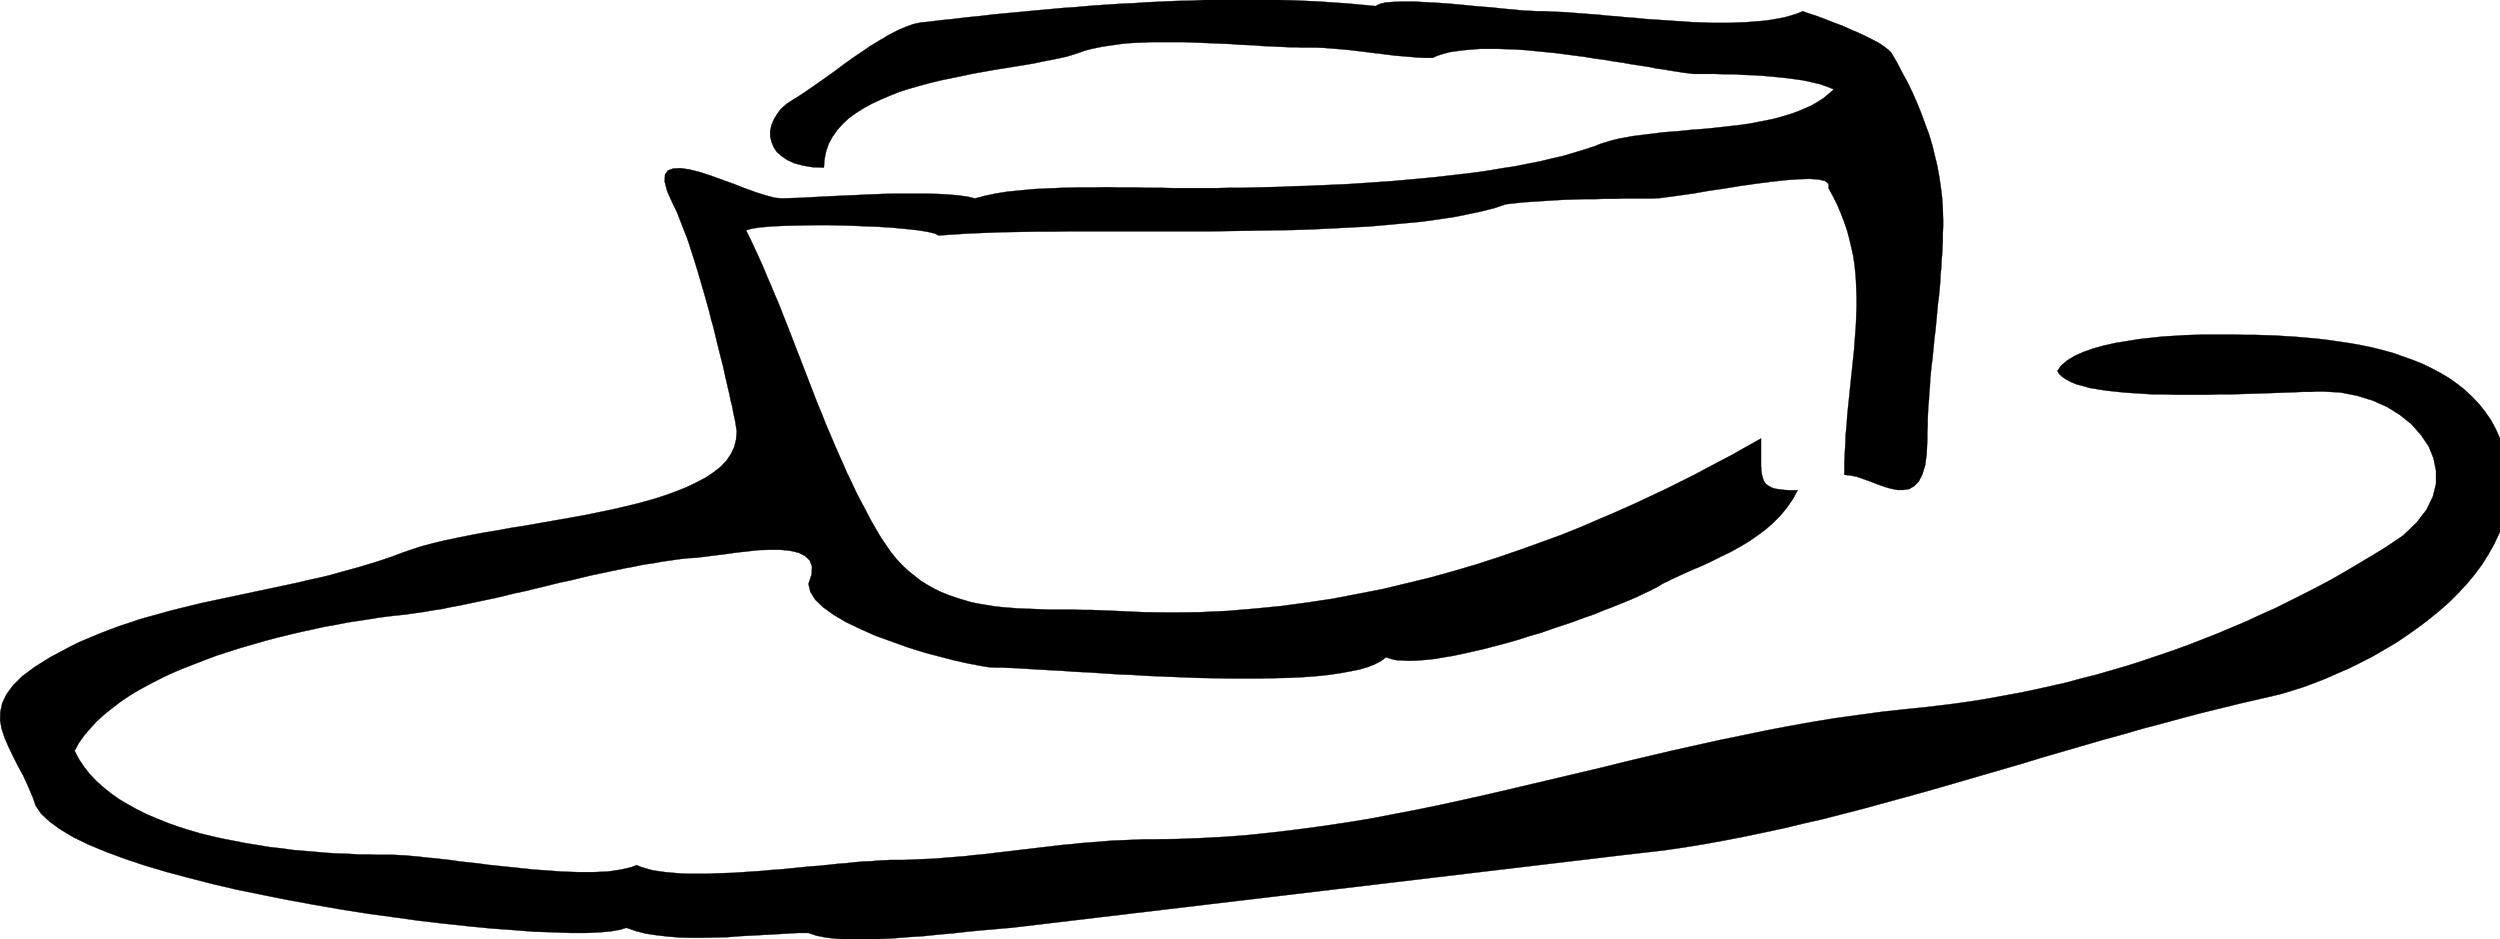
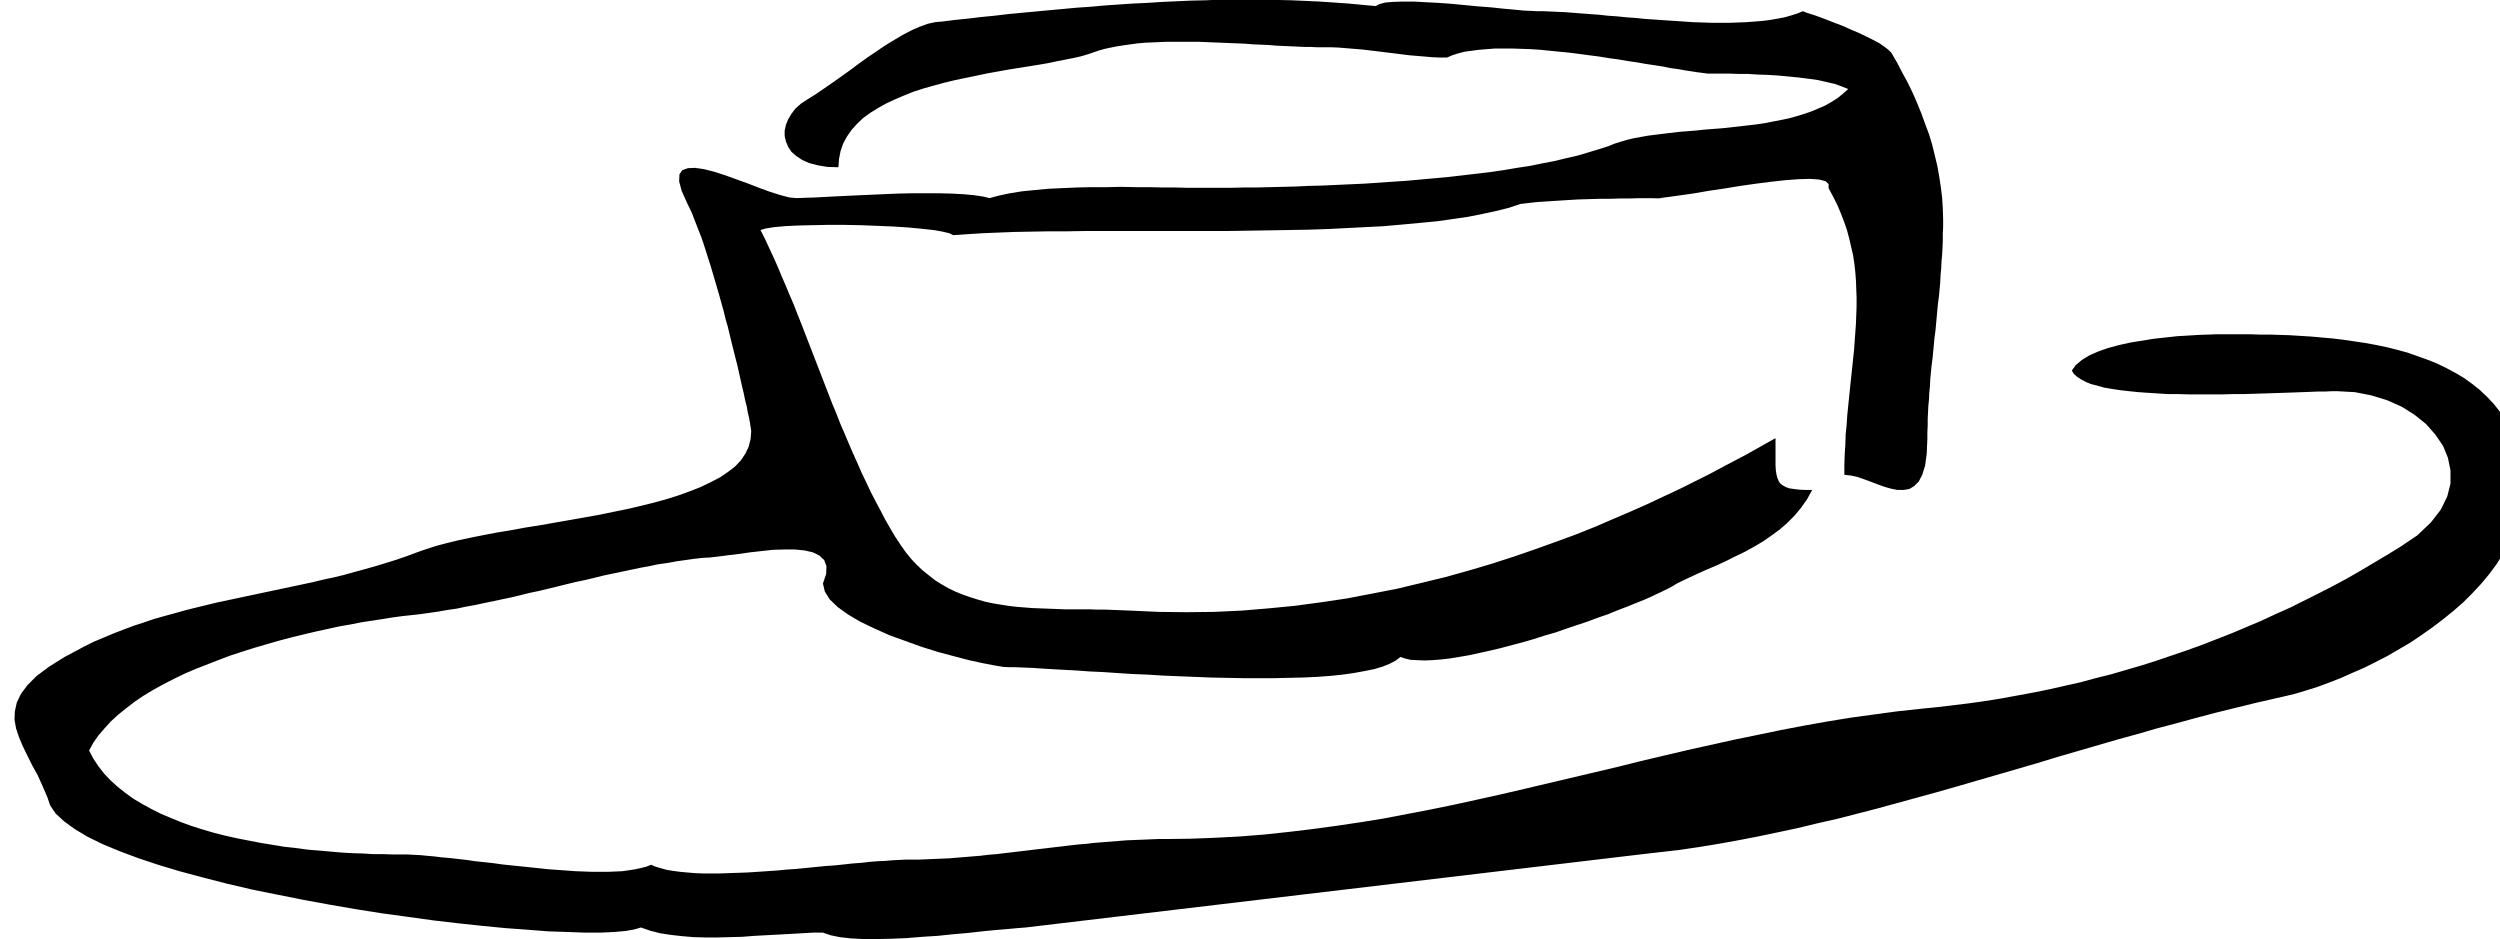
<svg xmlns="http://www.w3.org/2000/svg" fill-rule="evenodd" height="2.92in" preserveAspectRatio="none" stroke-linecap="round" viewBox="0 0 7771 2920" width="7.771in">
  <style>.brush0{fill:#fff}</style>
-   <path style="stroke:none;fill:#000" d="m5135 617 22-1 31-4 36-5 42-6 46-8 48-7 49-8 49-7 47-6 45-5 41-3 35-1 28 2 20 5 10 9v13l14 26 13 26 11 26 10 26 9 26 7 26 6 26 6 26 4 26 3 27 2 26 1 27 1 26v27l-1 27-1 27-2 28-2 27-2 28-3 28-3 29-3 28-3 29-3 29-3 29-3 30-2 30-3 30-1 31-2 31-1 31v32l19 2 20 4 20 7 22 8 21 8 22 8 21 6 20 4h19l18-3 15-9 14-14 11-21 9-29 5-37 2-47v-20l1-20v-20l1-20 1-21 2-20 1-21 2-21 1-21 2-21 2-21 3-22 2-21 2-21 2-22 3-22 2-21 2-22 2-22 2-21 3-22 2-22 2-22 1-22 2-21 1-22 2-22 1-21 1-22v-21l1-22v-21l-1-33-2-34-4-33-5-33-6-34-8-33-8-33-10-33-12-32-12-33-13-32-14-32-15-31-17-31-16-31-18-31-9-9-13-10-16-11-19-10-22-11-23-11-24-10-24-11-24-9-23-9-21-8-19-7-16-5-12-4-7-3-3-1-17 7-19 6-21 6-21 4-23 4-23 3-25 2-26 2-26 1-27 1h-56l-29-1-29-1-29-2-30-2-30-2-29-2-30-2-29-3-29-2-29-3-29-2-27-3-28-2-26-2-26-2-25-2-23-1-23-1-22-1h-20l-18-1-24-1-30-3-34-3-37-4-40-3-41-4-42-4-41-3-40-2-37-2h-34l-30 1-24 2-19 5-11 6-43-4-43-4-43-3-44-3-43-2-45-2-44-1h-44l-45-1h-45l-45 1h-45l-44 2-45 1-45 2-45 2-45 3-44 2-45 3-44 3-44 4-44 3-43 4-44 4-42 4-43 4-42 4-42 5-41 4-41 5-40 4-40 5-22 2-23 5-25 9-25 11-27 14-27 16-28 17-28 19-28 19-28 20-28 21-28 20-27 19-26 18-25 17-24 15-20 13-17 15-13 17-10 17-7 17-4 18v17l4 17 7 17 10 15 15 13 18 12 22 10 27 7 30 5 34 1 2-26 5-25 8-23 12-22 14-20 17-19 19-18 22-16 24-15 25-14 28-13 28-12 30-12 31-10 32-9 33-9 33-8 34-7 34-7 33-7 34-6 33-6 32-5 31-5 31-5 29-5 28-6 26-5 25-5 22-5 20-6 18-6 17-6 18-5 19-4 20-4 20-3 21-3 22-3 22-2 23-1 23-1 23-1h97l25 1 24 1 25 1 24 1 25 1 24 1 24 2 24 1 24 1 23 2 22 1 22 1 22 1 21 1h20l19 1h43l25 1 25 2 24 2 25 2 25 3 25 3 24 3 25 3 24 3 24 3 24 2 24 2 23 2 23 1h23l16-7 19-6 19-5 22-3 23-3 24-2 26-2h54l28 1 29 1 30 2 30 3 30 3 31 3 31 4 30 4 31 4 30 5 30 4 29 5 28 4 28 5 27 4 26 4 24 5 23 3 22 4 20 3 19 3 16 2 15 2h68l28 1h29l31 2 31 1 32 2 32 3 31 3 31 4 29 4 27 6 26 6 22 8 20 8-16 14-17 14-19 12-19 11-21 9-21 9-23 8-23 7-25 7-24 5-26 5-25 5-27 4-26 3-27 3-27 3-27 3-26 2-27 2-27 3-26 2-26 2-25 3-25 3-24 3-24 3-22 4-22 4-21 5-20 6-19 6-17 7-31 10-33 10-34 10-35 8-37 9-37 7-39 8-40 6-41 7-41 6-42 5-43 5-43 5-43 4-44 4-44 4-44 3-44 3-44 3-44 2-44 2-43 2-42 1-42 2-42 1-40 1-40 1h-39l-38 1h-138l-36-1h-39l-41-1h-44l-45-1-45 1h-47l-46 1-45 2-44 2-42 4-40 4-37 6-33 7-30 8-21-5-27-4-32-3-37-2-39-1h-87l-45 1-46 2-45 2-45 2-42 2-39 2-36 2-32 1-27 1-22-2-27-7-32-10-33-12-36-14-36-13-36-13-34-11-32-8-27-4-23 1-17 6-9 13-1 22 8 30 18 40 7 14 7 15 6 16 7 18 7 18 8 20 7 20 7 22 7 22 7 22 7 23 7 24 7 24 7 24 7 25 7 25 6 25 7 24 6 25 6 25 6 24 6 24 6 23 5 23 5 22 5 22 5 21 4 20 5 19 3 18 4 17 3 16 4 26-2 25-6 24-10 21-14 21-18 19-22 17-25 17-29 15-31 15-33 13-36 13-38 12-40 11-41 10-43 10-44 9-44 9-45 8-45 8-46 8-45 8-45 7-43 8-43 7-42 8-40 8-38 8-37 9-34 9-31 10-29 10-32 12-32 11-32 10-33 10-32 9-33 9-32 9-33 8-33 7-33 8-33 7-33 7-33 7-33 7-33 7-33 7-33 7-33 7-33 7-33 8-33 8-32 8-32 9-33 9-32 9-32 11-31 10-32 12-31 12-31 13-31 13-30 15-60 32-48 30-39 29-29 29-20 27-13 27-6 27-1 27 5 27 9 27 12 28 14 29 15 30 17 31 15 33 15 35 9 26 17 25 26 24 33 24 40 24 47 23 53 22 59 22 63 21 67 20 71 19 74 19 77 18 79 16 80 16 82 15 81 14 82 13 81 11 79 11 77 9 75 8 72 7 69 5 64 5 60 2 54 2h49l42-2 35-3 28-5 20-6 29 10 31 8 33 5 35 4 36 3 37 1h37l38-1 39-1 38-3 38-2 37-2 37-2 35-2 34-2h32l23 8 29 6 35 4 39 2h42l45-1 47-2 49-4 48-3 48-5 46-4 44-5 41-4 36-3 32-3 26-2 1910-227 61-7 61-7 61-9 61-10 61-11 62-12 62-13 61-13 62-15 62-14 62-16 62-16 62-17 62-17 62-17 63-18 62-18 62-18 62-18 62-18 62-19 62-18 62-18 62-18 62-17 62-18 61-16 62-17 61-16 61-15 61-15 61-14 31-7 33-8 33-10 35-11 35-13 36-14 36-16 37-16 36-18 37-19 36-21 36-21 34-23 34-24 33-25 32-26 31-27 28-28 27-29 25-30 23-31 20-32 18-32 16-34 12-34 9-35 6-36 3-36-1-38-5-37-9-39-13-39-13-29-15-28-18-26-19-24-21-22-22-21-24-19-25-18-27-16-28-15-29-14-30-12-31-11-31-11-33-9-32-8-34-7-33-6-34-5-34-5-33-4-34-3-34-3-33-2-32-2-32-1-31-1h-31l-30-1h-103l-25 1-30 1-32 2-35 2-36 4-37 4-37 6-37 6-36 8-33 9-31 11-27 12-23 14-19 16-12 17 6 10 10 9 12 8 15 8 17 7 20 5 21 6 24 4 26 4 27 3 29 3 29 2 31 2 32 2h33l33 1h101l34-1h33l33-1 32-1 31-1 30-1 29-1 27-1 26-1 25-1h22l20-1h18l54 3 51 10 49 15 45 20 40 25 36 29 29 33 24 35 15 37 8 39v41l-10 40-20 41-31 40-42 40-55 37-41 25-42 25-42 25-42 24-43 23-43 22-44 22-44 22-45 20-45 21-45 19-45 19-46 18-46 18-47 17-47 16-47 16-47 15-48 14-48 14-48 12-48 13-49 11-49 11-49 10-49 9-49 9-50 8-49 7-50 6-50 6-50 5-74 8-74 10-73 10-73 12-73 13-73 14-72 15-73 15-72 16-72 16-72 17-72 17-72 18-72 17-72 17-72 17-72 17-73 17-72 16-73 16-73 15-73 14-73 14-74 12-74 11-74 10-75 9-75 8-75 6-76 4-77 3-77 1h-24l-25 1-24 1-25 1-25 1-25 2-25 2-25 2-26 2-25 3-25 2-26 3-25 3-26 3-25 3-26 3-25 3-25 3-26 3-25 3-25 3-25 2-24 3-25 2-24 2-25 2-24 2-24 1-23 1-24 1-23 1h-41l-19 1-21 1-23 2-24 1-25 2-26 3-27 2-27 3-29 3-29 2-30 3-30 3-30 3-30 2-31 3-30 2-30 2-30 2-29 1-29 1-27 1h-54l-25-1-24-2-22-2-22-3-19-3-18-5-17-5-14-6-15 6-16 4-18 4-19 3-21 3-22 1-23 1h-49l-26-1-27-1-27-2-28-2-28-2-29-3-28-3-29-3-29-3-29-3-28-4-28-3-28-3-27-4-27-3-25-3-25-2-24-3-23-2-21-2-21-1-19-1h-45l-29-1h-31l-32-2-33-1-34-2-34-3-35-3-36-3-36-5-37-4-36-6-37-6-36-7-36-7-36-8-36-9-34-10-35-11-33-12-32-13-31-13-30-15-29-16-27-16-25-18-24-19-22-20-20-21-18-23-16-24-13-25 13-24 16-23 19-22 20-22 23-21 25-20 26-20 28-19 30-18 31-17 33-17 33-16 35-15 36-14 36-14 37-14 37-12 38-12 38-11 38-11 38-10 37-9 38-9 37-8 36-8 35-6 35-7 34-5 32-5 31-5 30-4 28-3 27-3 28-4 28-4 28-5 28-4 28-6 28-5 28-6 29-6 28-6 29-6 29-7 28-7 29-6 29-7 29-7 28-7 29-7 29-6 29-7 28-7 29-6 28-6 29-6 28-6 28-5 28-6 29-4 27-5 28-4 28-4 27-3 21-1 26-3 31-4 33-4 35-5 36-4 36-4 35-1h33l30 3 26 6 20 10 15 14 7 19-1 24-10 30 6 25 15 24 25 24 32 23 39 23 44 21 47 21 50 18 50 18 51 16 49 13 46 12 41 9 36 7 30 5 21 1h18l23 1 26 1 30 2 33 2 36 2 38 2 41 3 43 2 45 3 46 3 48 2 48 3 49 2 50 2 50 2 49 1 50 1h96l46-1 45-1 43-2 41-3 39-4 35-5 33-6 30-6 27-8 22-9 19-10 14-11 15 5 17 4 20 1 23 1 24-1 26-2 27-3 30-5 30-5 32-7 32-7 34-8 34-9 34-9 35-10 34-11 35-10 34-12 33-11 33-11 32-12 32-11 29-12 29-11 27-11 25-10 23-10 21-10 19-9 16-8 13-7 11-7 31-15 30-14 31-14 31-13 30-14 30-15 29-14 29-16 27-16 26-18 26-19 23-20 23-23 20-24 19-27 16-29h-22l-19-1-16-2-14-2-11-4-9-5-8-6-5-7-4-10-3-11-2-13-1-15v-85l-27 15-30 17-32 18-36 19-38 20-41 22-44 22-46 23-49 23-51 24-54 24-56 24-58 25-60 24-63 23-64 23-67 23-68 22-71 21-72 20-74 18-75 18-77 15-78 15-80 12-82 11-82 8-84 7-85 4-87 1-87-1-88-4-25-1-26-1-25-1h-26l-25-1h-77l-26-1-25-1-26-1-25-1-25-2-25-2-24-3-25-4-24-4-23-5-24-7-22-7-23-8-22-9-21-10-21-12-21-13-19-15-20-16-18-17-18-19-17-21-16-23-16-24-16-27-16-28-15-29-15-28-15-29-14-30-14-29-13-30-14-31-13-30-13-31-13-30-12-31-13-31-12-31-12-31-12-31-12-31-12-31-12-31-12-31-12-31-12-30-12-31-13-30-12-29-13-30-12-29-13-29-13-28-13-28-14-28 17-5 26-4 33-3 40-2 44-1 49-1h50l52 1 51 2 49 2 47 3 42 4 37 4 29 5 21 5 12 6 44-3 46-3 49-2 51-2 54-1 55-1h57l58-1h435l63-1 63-1 63-1 62-1 62-2 60-3 59-3 58-3 56-5 54-5 53-5 50-7 48-7 45-9 42-9 40-10 36-12 25-3 28-3 30-2 31-2 32-2 33-2 33-1 33-1h32l31-1h30l29-1h87z" />
-   <path fill="none" style="stroke:#000;stroke-width:1;stroke-linejoin:round" d="M5135 617h0l22-1 31-4 36-5 42-6 46-8 48-7 49-8 49-7 47-6 45-5 41-3 35-1 28 2 20 5 10 9v13h0l14 26 13 26 11 26 10 26 9 26 7 26 6 26 6 26 4 26 3 27 2 26 1 27 1 26v27l-1 27-1 27-2 28-2 27-2 28-3 28-3 29-3 28-3 29-3 29-3 29-3 30-2 30-3 30-1 31-2 31-1 31v32h0l19 2 20 4 20 7 22 8 21 8 22 8 21 6 20 4h19l18-3 15-9 14-14 11-21 9-29 5-37 2-47h0v-20l1-20v-20l1-20 1-21 2-20 1-21 2-21 1-21 2-21 2-21 3-22 2-21 2-21 2-22 3-22 2-21 2-22 2-22 2-21 3-22 2-22 2-22 1-22 2-21 1-22 2-22 1-21 1-22v-21l1-22v-21h0l-1-33-2-34-4-33-5-33-6-34-8-33-8-33-10-33-12-32-12-33-13-32-14-32-15-31-17-31-16-31-18-31h0l-9-9-13-10-16-11-19-10-22-11-23-11-24-10-24-11-24-9-23-9-21-8-19-7-16-5-12-4-7-3-3-1h0l-17 7-19 6-21 6-21 4-23 4-23 3-25 2-26 2-26 1-27 1h-56l-29-1-29-1-29-2-30-2-30-2-29-2-30-2-29-3-29-2-29-3-29-2-27-3-28-2-26-2-26-2-25-2-23-1-23-1-22-1h-20 0l-18-1-24-1-30-3-34-3-37-4-40-3-41-4-42-4-41-3-40-2-37-2h-34l-30 1-24 2-19 5-11 6h0l-43-4-43-4-43-3-44-3-43-2-45-2-44-1h-44l-45-1h-45l-45 1h-45l-44 2-45 1-45 2-45 2-45 3-44 2-45 3-44 3-44 4-44 3-43 4-44 4-42 4-43 4-42 4-42 5-41 4-41 5-40 4-40 5h0l-22 2-23 5-25 9-25 11-27 14-27 16-28 17-28 19-28 19-28 20-28 21-28 20-27 19-26 18-25 17-24 15h0l-20 13-17 15-13 17-10 17-7 17-4 18v17l4 17 7 17 10 15 15 13 18 12 22 10 27 7 30 5 34 1h0l2-26 5-25 8-23 12-22 14-20 17-19 19-18 22-16 24-15 25-14 28-13 28-12 30-12 31-10 32-9 33-9 33-8 34-7 34-7 33-7 34-6 33-6 32-5 31-5 31-5 29-5 28-6 26-5 25-5 22-5 20-6 18-6h0l17-6 18-5 19-4 20-4 20-3 21-3 22-3 22-2 23-1 23-1 23-1h97l25 1 24 1 25 1 24 1 25 1 24 1 24 2 24 1 24 1 23 2 22 1 22 1 22 1 21 1h20l19 1h43l25 1 25 2 24 2 25 2 25 3 25 3 24 3 25 3 24 3 24 3 24 2 24 2 23 2 23 1h23l16-7 19-6 19-5 22-3 23-3 24-2 26-2h54l28 1 29 1 30 2 30 3 30 3 31 3 31 4 30 4 31 4 30 5 30 4 29 5 28 4 28 5 27 4 26 4 24 5 23 3 22 4 20 3 19 3 16 2 15 2h68l28 1h29l31 2 31 1 32 2 32 3 31 3 31 4 29 4 27 6 26 6 22 8 20 8h0l-16 14-17 14-19 12-19 11-21 9-21 9-23 8-23 7-25 7-24 5-26 5-25 5-27 4-26 3-27 3-27 3-27 3-26 2-27 2-27 3-26 2-26 2-25 3-25 3-24 3-24 3-22 4-22 4-21 5-20 6-19 6-17 7h0l-31 10-33 10-34 10-35 8-37 9-37 7-39 8-40 6-41 7-41 6-42 5-43 5-43 5-43 4-44 4-44 4-44 3-44 3-44 3-44 2-44 2-43 2-42 1-42 2-42 1-40 1-40 1h-39l-38 1h-106 0-32l-36-1h-39l-41-1h-44l-45-1-45 1h-47l-46 1-45 2-44 2-42 4-40 4-37 6-33 7-30 8h0l-21-5-27-4-32-3-37-2-39-1h-87l-45 1-46 2-45 2-45 2-42 2-39 2-36 2-32 1-27 1h0l-22-2-27-7-32-10-33-12-36-14-36-13-36-13-34-11-32-8-27-4-23 1-17 6-9 13-1 22 8 30 18 40h0l7 14 7 15 6 16 7 18 7 18 8 20 7 20 7 22 7 22 7 22 7 23 7 24 7 24 7 24 7 25 7 25 6 25 7 24 6 25 6 25 6 24 6 24 6 23 5 23 5 22 5 22 5 21 4 20 5 19 3 18 4 17 3 16h0l4 26-2 25-6 24-10 21-14 21-18 19-22 17-25 17-29 15-31 15-33 13-36 13-38 12-40 11-41 10-43 10-44 9-44 9-45 8-45 8-46 8-45 8-45 7-43 8-43 7-42 8-40 8-38 8-37 9-34 9-31 10-29 10h0l-32 12-32 11-32 10-33 10-32 9-33 9-32 9-33 8-33 7-33 8-33 7-33 7-33 7-33 7-33 7-33 7-33 7-33 7-33 7-33 8-33 8-32 8-32 9-33 9-32 9-32 11-31 10-32 12-31 12-31 13-31 13-30 15h0l-60 32-48 30-39 29-29 29-20 27-13 27-6 27-1 27 5 27 9 27 12 28 14 29 15 30 17 31 15 33 15 35h0l9 26 17 25 26 24 33 24 40 24 47 23 53 22 59 22 63 21 67 20 71 19 74 19 77 18 79 16 80 16 82 15 81 14 82 13 81 11 79 11 77 9 75 8 72 7 69 5 64 5 60 2 54 2h49l42-2 35-3 28-5 20-6h0l29 10 31 8 33 5 35 4 36 3 37 1h37l38-1 39-1 38-3 38-2 37-2 37-2 35-2 34-2h32l23 8 29 6 35 4 39 2h42l45-1 47-2 49-4 48-3 48-5 46-4 44-5 41-4 36-3 32-3 26-2 1910-227h0l61-7 61-7 61-9 61-10 61-11 62-12 62-13 61-13 62-15 62-14 62-16 62-16 62-17 62-17 62-17 63-18 62-18 62-18 62-18 62-18 62-19 62-18 62-18 62-18 62-17 62-18 61-16 62-17 61-16 61-15 61-15 61-14h0l31-7 33-8 33-10 35-11 35-13 36-14 36-16 37-16 36-18 37-19 36-21 36-21 34-23 34-24 33-25 32-26 31-27 28-28 27-29 25-30 23-31 20-32 18-32 16-34 12-34 9-35 6-36 3-36-1-38-5-37-9-39-13-39h0l-13-29-15-28-18-26-19-24-21-22-22-21-24-19-25-18-27-16-28-15-29-14-30-12-31-11-31-11-33-9-32-8-34-7-33-6-34-5-34-5-33-4-34-3-34-3-33-2-32-2-32-1-31-1h-31l-30-1h-82 0-21l-25 1-30 1-32 2-35 2-36 4-37 4-37 6-37 6-36 8-33 9-31 11-27 12-23 14-19 16-12 17h0l6 10 10 9 12 8 15 8 17 7 20 5 21 6 24 4 26 4 27 3 29 3 29 2 31 2 32 2h33l33 1h101l34-1h33l33-1 32-1 31-1 30-1 29-1 27-1 26-1 25-1h22l20-1h18l54 3 51 10 49 15 45 20 40 25 36 29 29 33 24 35 15 37 8 39v41l-10 40-20 41-31 40-42 40-55 37h0l-41 25-42 25-42 25-42 24-43 23-43 22-44 22-44 22-45 20-45 21-45 19-45 19-46 18-46 18-47 17-47 16-47 16-47 15-48 14-48 14-48 12-48 13-49 11-49 11-49 10-49 9-49 9-50 8-49 7-50 6-50 6-50 5h0l-74 8-74 10-73 10-73 12-73 13-73 14-72 15-73 15-72 16-72 16-72 17-72 17-72 18-72 17-72 17-72 17-72 17-73 17-72 16-73 16-73 15-73 14-73 14-74 12-74 11-74 10-75 9-75 8-75 6-76 4-77 3-77 1h0-24l-25 1-24 1-25 1-25 1-25 2-25 2-25 2-26 2-25 3-25 2-26 3-25 3-26 3-25 3-26 3-25 3-25 3-26 3-25 3-25 3-25 2-24 3-25 2-24 2-25 2-24 2-24 1-23 1-24 1-23 1h-23 0-18l-19 1-21 1-23 2-24 1-25 2-26 3-27 2-27 3-29 3-29 2-30 3-30 3-30 3-30 2-31 3-30 2-30 2-30 2-29 1-29 1-27 1h-54l-25-1-24-2-22-2-22-3-19-3-18-5-17-5-14-6h0l-15 6-16 4-18 4-19 3-21 3-22 1-23 1h-49l-26-1-27-1-27-2-28-2-28-2-29-3-28-3-29-3-29-3-29-3-28-4-28-3-28-3-27-4-27-3-25-3-25-2-24-3-23-2-21-2-21-1-19-1h-17 0-28l-29-1h-31l-32-2-33-1-34-2-34-3-35-3-36-3-36-5-37-4-36-6-37-6-36-7-36-7-36-8-36-9-34-10-35-11-33-12-32-13-31-13-30-15-29-16-27-16-25-18-24-19-22-20-20-21-18-23-16-24-13-25h0l13-24 16-23 19-22 20-22 23-21 25-20 26-20 28-19 30-18 31-17 33-17 33-16 35-15 36-14 36-14 37-14 37-12 38-12 38-11 38-11 38-10 37-9 38-9 37-8 36-8 35-6 35-7 34-5 32-5 31-5 30-4 28-3h0l27-3 28-4 28-4 28-5 28-4 28-6 28-5 28-6 29-6 28-6 29-6 29-7 28-7 29-6 29-7 29-7 28-7 29-7 29-6 29-7 28-7 29-6 28-6 29-6 28-6 28-5 28-6 29-4 27-5 28-4 28-4 27-3h0l21-1 26-3 31-4 33-4 35-5 36-4 36-4 35-1h33l30 3 26 6 20 10 15 14 7 19-1 24-10 30h0l6 25 15 24 25 24 32 23 39 23 44 21 47 21 50 18 50 18 51 16 49 13 46 12 41 9 36 7 30 5 21 1h18l23 1 26 1 30 2 33 2 36 2 38 2 41 3 43 2 45 3 46 3 48 2 48 3 49 2 50 2 50 2 49 1 50 1h96l46-1 45-1 43-2 41-3 39-4 35-5 33-6 30-6 27-8 22-9 19-10 14-11h0l15 5 17 4 20 1 23 1 24-1 26-2 27-3 30-5 30-5 32-7 32-7 34-8 34-9 34-9 35-10 34-11 35-10 34-12 33-11 33-11 32-12 32-11 29-12 29-11 27-11 25-10 23-10 21-10 19-9 16-8 13-7 11-7h0l31-15 30-14 31-14 31-13 30-14 30-15 29-14 29-16 27-16 26-18 26-19 23-20 23-23 20-24 19-27 16-29h0-22l-19-1-16-2-14-2-11-4-9-5-8-6-5-7-4-10-3-11-2-13-1-15v-85h0l-27 15-30 17-32 18-36 19-38 20-41 22-44 22-46 23-49 23-51 24-54 24-56 24-58 25-60 24-63 23-64 23-67 23-68 22-71 21-72 20-74 18-75 18-77 15-78 15-80 12-82 11-82 8-84 7-85 4-87 1-87-1-88-4h0l-25-1-26-1-25-1h-26l-25-1h-77l-26-1-25-1-26-1-25-1-25-2-25-2-24-3-25-4-24-4-23-5-24-7-22-7-23-8-22-9-21-10-21-12-21-13-19-15-20-16-18-17-18-19-17-21-16-23-16-24h0l-16-27-16-28-15-29-15-28-15-29-14-30-14-29-13-30-14-31-13-30-13-31-13-30-12-31-13-31-12-31-12-31-12-31-12-31-12-31-12-31-12-31-12-31-12-30-12-31-13-30-12-29-13-30-12-29-13-29-13-28-13-28-14-28h0l17-5 26-4 33-3 40-2 44-1 49-1h50l52 1 51 2 49 2 47 3 42 4 37 4 29 5 21 5 12 6h0l44-3 46-3 49-2 51-2 54-1 55-1h57l58-1h435l63-1 63-1 63-1 62-1 62-2 60-3 59-3 58-3 56-5 54-5 53-5 50-7 48-7 45-9 42-9 40-10 36-12h0l25-3 28-3 30-2 31-2 32-2 33-2 33-1 33-1h32l31-1h30l29-1h87" />
+   <path style="stroke:none;fill:#000" d="m5135 617 22-1 31-4 36-5 42-6 46-8 48-7 49-8 49-7 47-6 45-5 41-3 35-1 28 2 20 5 10 9v13l14 26 13 26 11 26 10 26 9 26 7 26 6 26 6 26 4 26 3 27 2 26 1 27 1 26v27l-1 27-1 27-2 28-2 27-2 28-3 28-3 29-3 28-3 29-3 29-3 29-3 30-2 30-3 30-1 31-2 31-1 31v32l19 2 20 4 20 7 22 8 21 8 22 8 21 6 20 4h19l18-3 15-9 14-14 11-21 9-29 5-37 2-47v-20l1-20v-20l1-20 1-21 2-20 1-21 2-21 1-21 2-21 2-21 3-22 2-21 2-21 2-22 3-22 2-21 2-22 2-22 2-21 3-22 2-22 2-22 1-22 2-21 1-22 2-22 1-21 1-22v-21l1-22v-21l-1-33-2-34-4-33-5-33-6-34-8-33-8-33-10-33-12-32-12-33-13-32-14-32-15-31-17-31-16-31-18-31-9-9-13-10-16-11-19-10-22-11-23-11-24-10-24-11-24-9-23-9-21-8-19-7-16-5-12-4-7-3-3-1-17 7-19 6-21 6-21 4-23 4-23 3-25 2-26 2-26 1-27 1h-56l-29-1-29-1-29-2-30-2-30-2-29-2-30-2-29-3-29-2-29-3-29-2-27-3-28-2-26-2-26-2-25-2-23-1-23-1-22-1h-20l-18-1-24-1-30-3-34-3-37-4-40-3-41-4-42-4-41-3-40-2-37-2h-34l-30 1-24 2-19 5-11 6-43-4-43-4-43-3-44-3-43-2-45-2-44-1h-44l-45-1h-45h-45l-44 2-45 1-45 2-45 2-45 3-44 2-45 3-44 3-44 4-44 3-43 4-44 4-42 4-43 4-42 4-42 5-41 4-41 5-40 4-40 5-22 2-23 5-25 9-25 11-27 14-27 16-28 17-28 19-28 19-28 20-28 21-28 20-27 19-26 18-25 17-24 15-20 13-17 15-13 17-10 17-7 17-4 18v17l4 17 7 17 10 15 15 13 18 12 22 10 27 7 30 5 34 1 2-26 5-25 8-23 12-22 14-20 17-19 19-18 22-16 24-15 25-14 28-13 28-12 30-12 31-10 32-9 33-9 33-8 34-7 34-7 33-7 34-6 33-6 32-5 31-5 31-5 29-5 28-6 26-5 25-5 22-5 20-6 18-6 17-6 18-5 19-4 20-4 20-3 21-3 22-3 22-2 23-1 23-1 23-1h97l25 1 24 1 25 1 24 1 25 1 24 1 24 2 24 1 24 1 23 2 22 1 22 1 22 1 21 1h20l19 1h43l25 1 25 2 24 2 25 2 25 3 25 3 24 3 25 3 24 3 24 3 24 2 24 2 23 2 23 1h23l16-7 19-6 19-5 22-3 23-3 24-2 26-2h54l28 1 29 1 30 2 30 3 30 3 31 3 31 4 30 4 31 4 30 5 30 4 29 5 28 4 28 5 27 4 26 4 24 5 23 3 22 4 20 3 19 3 16 2 15 2h68l28 1h29l31 2 31 1 32 2 32 3 31 3 31 4 29 4 27 6 26 6 22 8 20 8-16 14-17 14-19 12-19 11-21 9-21 9-23 8-23 7-25 7-24 5-26 5-25 5-27 4-26 3-27 3-27 3-27 3-26 2-27 2-27 3-26 2-26 2-25 3-25 3-24 3-24 3-22 4-22 4-21 5-20 6-19 6-17 7-31 10-33 10-34 10-35 8-37 9-37 7-39 8-40 6-41 7-41 6-42 5-43 5-43 5-43 4-44 4-44 4-44 3-44 3-44 3-44 2-44 2-43 2-42 1-42 2-42 1-40 1-40 1h-39l-38 1h-138l-36-1h-39l-41-1h-44l-45-1-45 1h-47l-46 1-45 2-44 2-42 4-40 4-37 6-33 7-30 8-21-5-27-4-32-3-37-2-39-1h-87l-45 1-46 2-45 2-45 2-42 2-39 2-36 2-32 1-27 1-22-2-27-7-32-10-33-12-36-14-36-13-36-13-34-11-32-8-27-4-23 1-17 6-9 13-1 22 8 30 18 40 7 14 7 15 6 16 7 18 7 18 8 20 7 20 7 22 7 22 7 22 7 23 7 24 7 24 7 24 7 25 7 25 6 25 7 24 6 25 6 25 6 24 6 24 6 23 5 23 5 22 5 22 5 21 4 20 5 19 3 18 4 17 3 16 4 26-2 25-6 24-10 21-14 21-18 19-22 17-25 17-29 15-31 15-33 13-36 13-38 12-40 11-41 10-43 10-44 9-44 9-45 8-45 8-46 8-45 8-45 7-43 8-43 7-42 8-40 8-38 8-37 9-34 9-31 10-29 10-32 12-32 11-32 10-33 10-32 9-33 9-32 9-33 8-33 7-33 8-33 7-33 7-33 7-33 7-33 7-33 7-33 7-33 7-33 7-33 8-33 8-32 8-32 9-33 9-32 9-32 11-31 10-32 12-31 12-31 13-31 13-30 15-60 32-48 30-39 29-29 29-20 27-13 27-6 27-1 27 5 27 9 27 12 28 14 29 15 30 17 31 15 33 15 35 9 26 17 25 26 24 33 24 40 24 47 23 53 22 59 22 63 21 67 20 71 19 74 19 77 18 79 16 80 16 82 15 81 14 82 13 81 11 79 11 77 9 75 8 72 7 69 5 64 5 60 2 54 2h49l42-2 35-3 28-5 20-6 29 10 31 8 33 5 35 4 36 3 37 1h37l38-1 39-1 38-3 38-2 37-2 37-2 35-2 34-2h32l23 8 29 6 35 4 39 2h42l45-1 47-2 49-4 48-3 48-5 46-4 44-5 41-4 36-3 32-3 26-2 1910-227 61-7 61-7 61-9 61-10 61-11 62-12 62-13 61-13 62-15 62-14 62-16 62-16 62-17 62-17 62-17 63-18 62-18 62-18 62-18 62-18 62-19 62-18 62-18 62-18 62-17 62-18 61-16 62-17 61-16 61-15 61-15 61-14 31-7 33-8 33-10 35-11 35-13 36-14 36-16 37-16 36-18 37-19 36-21 36-21 34-23 34-24 33-25 32-26 31-27 28-28 27-29 25-30 23-31 20-32 18-32 16-34 12-34 9-35 6-36 3-36-1-38-5-37-9-39-13-39-13-29-15-28-18-26-19-24-21-22-22-21-24-19-25-18-27-16-28-15-29-14-30-12-31-11-31-11-33-9-32-8-34-7-33-6-34-5-34-5-33-4-34-3-34-3-33-2-32-2-32-1-31-1h-31l-30-1h-103l-25 1-30 1-32 2-35 2-36 4-37 4-37 6-37 6-36 8-33 9-31 11-27 12-23 14-19 16-12 17 6 10 10 9 12 8 15 8 17 7 20 5 21 6 24 4 26 4 27 3 29 3 29 2 31 2 32 2h33l33 1h101l34-1h33l33-1 32-1 31-1 30-1 29-1 27-1 26-1 25-1h22l20-1h18l54 3 51 10 49 15 45 20 40 25 36 29 29 33 24 35 15 37 8 39v41l-10 40-20 41-31 40-42 40-55 37-41 25-42 25-42 25-42 24-43 23-43 22-44 22-44 22-45 20-45 21-45 19-45 19-46 18-46 18-47 17-47 16-47 16-47 15-48 14-48 14-48 12-48 13-49 11-49 11-49 10-49 9-49 9-50 8-49 7-50 6-50 6-50 5-74 8-74 10-73 10-73 12-73 13-73 14-72 15-73 15-72 16-72 16-72 17-72 17-72 18-72 17-72 17-72 17-72 17-73 17-72 16-73 16-73 15-73 14-73 14-74 12-74 11-74 10-75 9-75 8-75 6-76 4-77 3-77 1h-24l-25 1-24 1-25 1-25 1-25 2-25 2-25 2-26 2-25 3-25 2-26 3-25 3-26 3-25 3-26 3-25 3-25 3-26 3-25 3-25 3-25 2-24 3-25 2-24 2-25 2-24 2-24 1-23 1-24 1-23 1h-41l-19 1-21 1-23 2-24 1-25 2-26 3-27 2-27 3-29 3-29 2-30 3-30 3-30 3-30 2-31 3-30 2-30 2-30 2-29 1-29 1-27 1h-54l-25-1-24-2-22-2-22-3-19-3-18-5-17-5-14-6-15 6-16 4-18 4-19 3-21 3-22 1-23 1h-49l-26-1-27-1-27-2-28-2-28-2-29-3-28-3-29-3-29-3-29-3-28-4-28-3-28-3-27-4-27-3-25-3-25-2-24-3-23-2-21-2-21-1-19-1h-45l-29-1h-31l-32-2-33-1-34-2-34-3-35-3-36-3-36-5-37-4-36-6-37-6-36-7-36-7-36-8-36-9-34-10-35-11-33-12-32-13-31-13-30-15-29-16-27-16-25-18-24-19-22-20-20-21-18-23-16-24-13-25 13-24 16-23 19-22 20-22 23-21 25-20 26-20 28-19 30-18 31-17 33-17 33-16 35-15 36-14 36-14 37-14 37-12 38-12 38-11 38-11 38-10 37-9 38-9 37-8 36-8 35-6 35-7 34-5 32-5 31-5 30-4 28-3 27-3 28-4 28-4 28-5 28-4 28-6 28-5 28-6 29-6 28-6 29-6 29-7 28-7 29-6 29-7 29-7 28-7 29-7 29-6 29-7 28-7 29-6 28-6 29-6 28-6 28-5 28-6 29-4 27-5 28-4 28-4 27-3 21-1 26-3 31-4 33-4 35-5 36-4 36-4 35-1h33l30 3 26 6 20 10 15 14 7 19-1 24-10 30 6 25 15 24 25 24 32 23 39 23 44 21 47 21 50 18 50 18 51 16 49 13 46 12 41 9 36 7 30 5 21 1h18l23 1 26 1 30 2 33 2 36 2 38 2 41 3 43 2 45 3 46 3 48 2 48 3 49 2 50 2 50 2 49 1 50 1h96l46-1 45-1 43-2 41-3 39-4 35-5 33-6 30-6 27-8 22-9 19-10 14-11 15 5 17 4 20 1 23 1 24-1 26-2 27-3 30-5 30-5 32-7 32-7 34-8 34-9 34-9 35-10 34-11 35-10 34-12 33-11 33-11 32-12 32-11 29-12 29-11 27-11 25-10 23-10 21-10 19-9 16-8 13-7 11-7 31-15 30-14 31-14 31-13 30-14 30-15 29-14 29-16 27-16 26-18 26-19 23-20 23-23 20-24 19-27 16-29h-22l-19-1-16-2-14-2-11-4-9-5-8-6-5-7-4-10-3-11-2-13-1-15v-85l-27 15-30 17-32 18-36 19-38 20-41 22-44 22-46 23-49 23-51 24-54 24-56 24-58 25-60 24-63 23-64 23-67 23-68 22-71 21-72 20-74 18-75 18-77 15-78 15-80 12-82 11-82 8-84 7-85 4-87 1-87-1-88-4-25-1-26-1-25-1h-26l-25-1h-77l-26-1-25-1-26-1-25-1-25-2-25-2-24-3-25-4-24-4-23-5-24-7-22-7-23-8-22-9-21-10-21-12-21-13-19-15-20-16-18-17-18-19-17-21-16-23-16-24-16-27-16-28-15-29-15-28-15-29-14-30-14-29-13-30-14-31-13-30-13-31-13-30-12-31-13-31-12-31-12-31-12-31-12-31-12-31-12-31-12-31-12-31-12-30-12-31-13-30-12-29-13-30-12-29-13-29-13-28-13-28-14-28 17-5 26-4 33-3 40-2 44-1 49-1h50l52 1 51 2 49 2 47 3 42 4 37 4 29 5 21 5 12 6 44-3 46-3 49-2 51-2 54-1 55-1h57l58-1h435l63-1 63-1 63-1 62-1 62-2 60-3 59-3 58-3 56-5 54-5 53-5 50-7 48-7 45-9 42-9 40-10 36-12 25-3 28-3 30-2 31-2 32-2 33-2 33-1 33-1h32l31-1h30l29-1h87z" />
</svg>